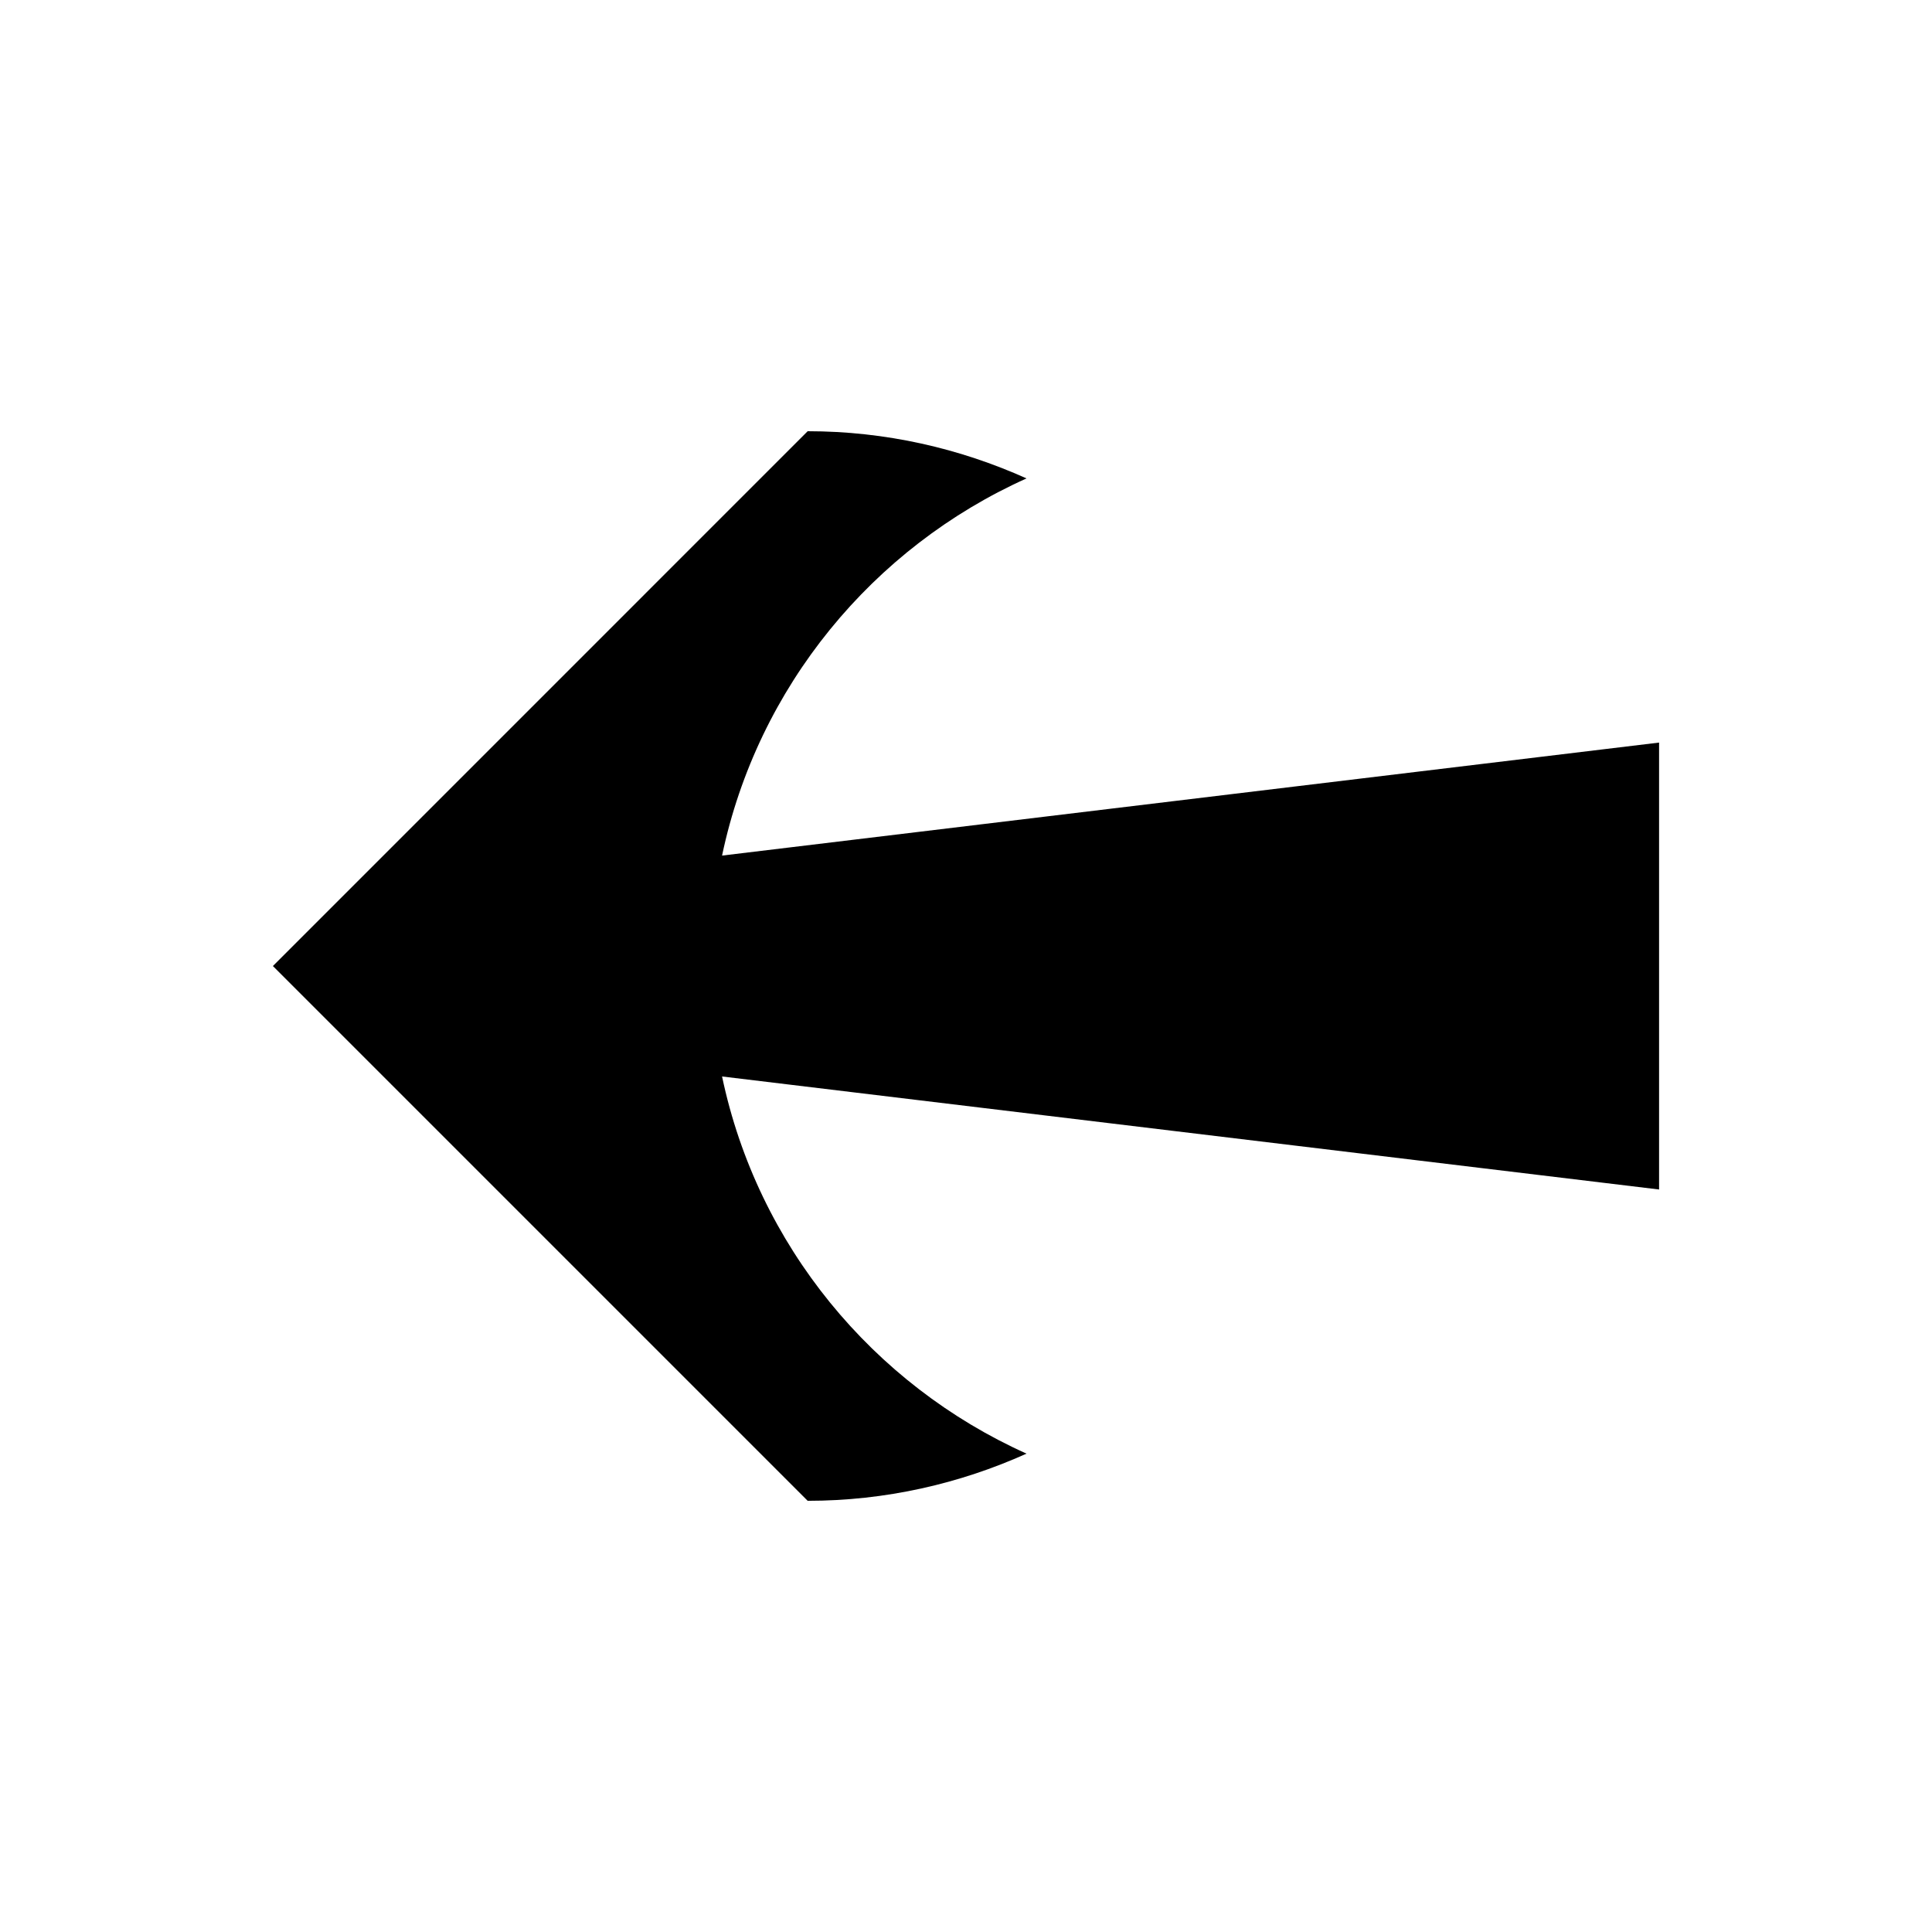
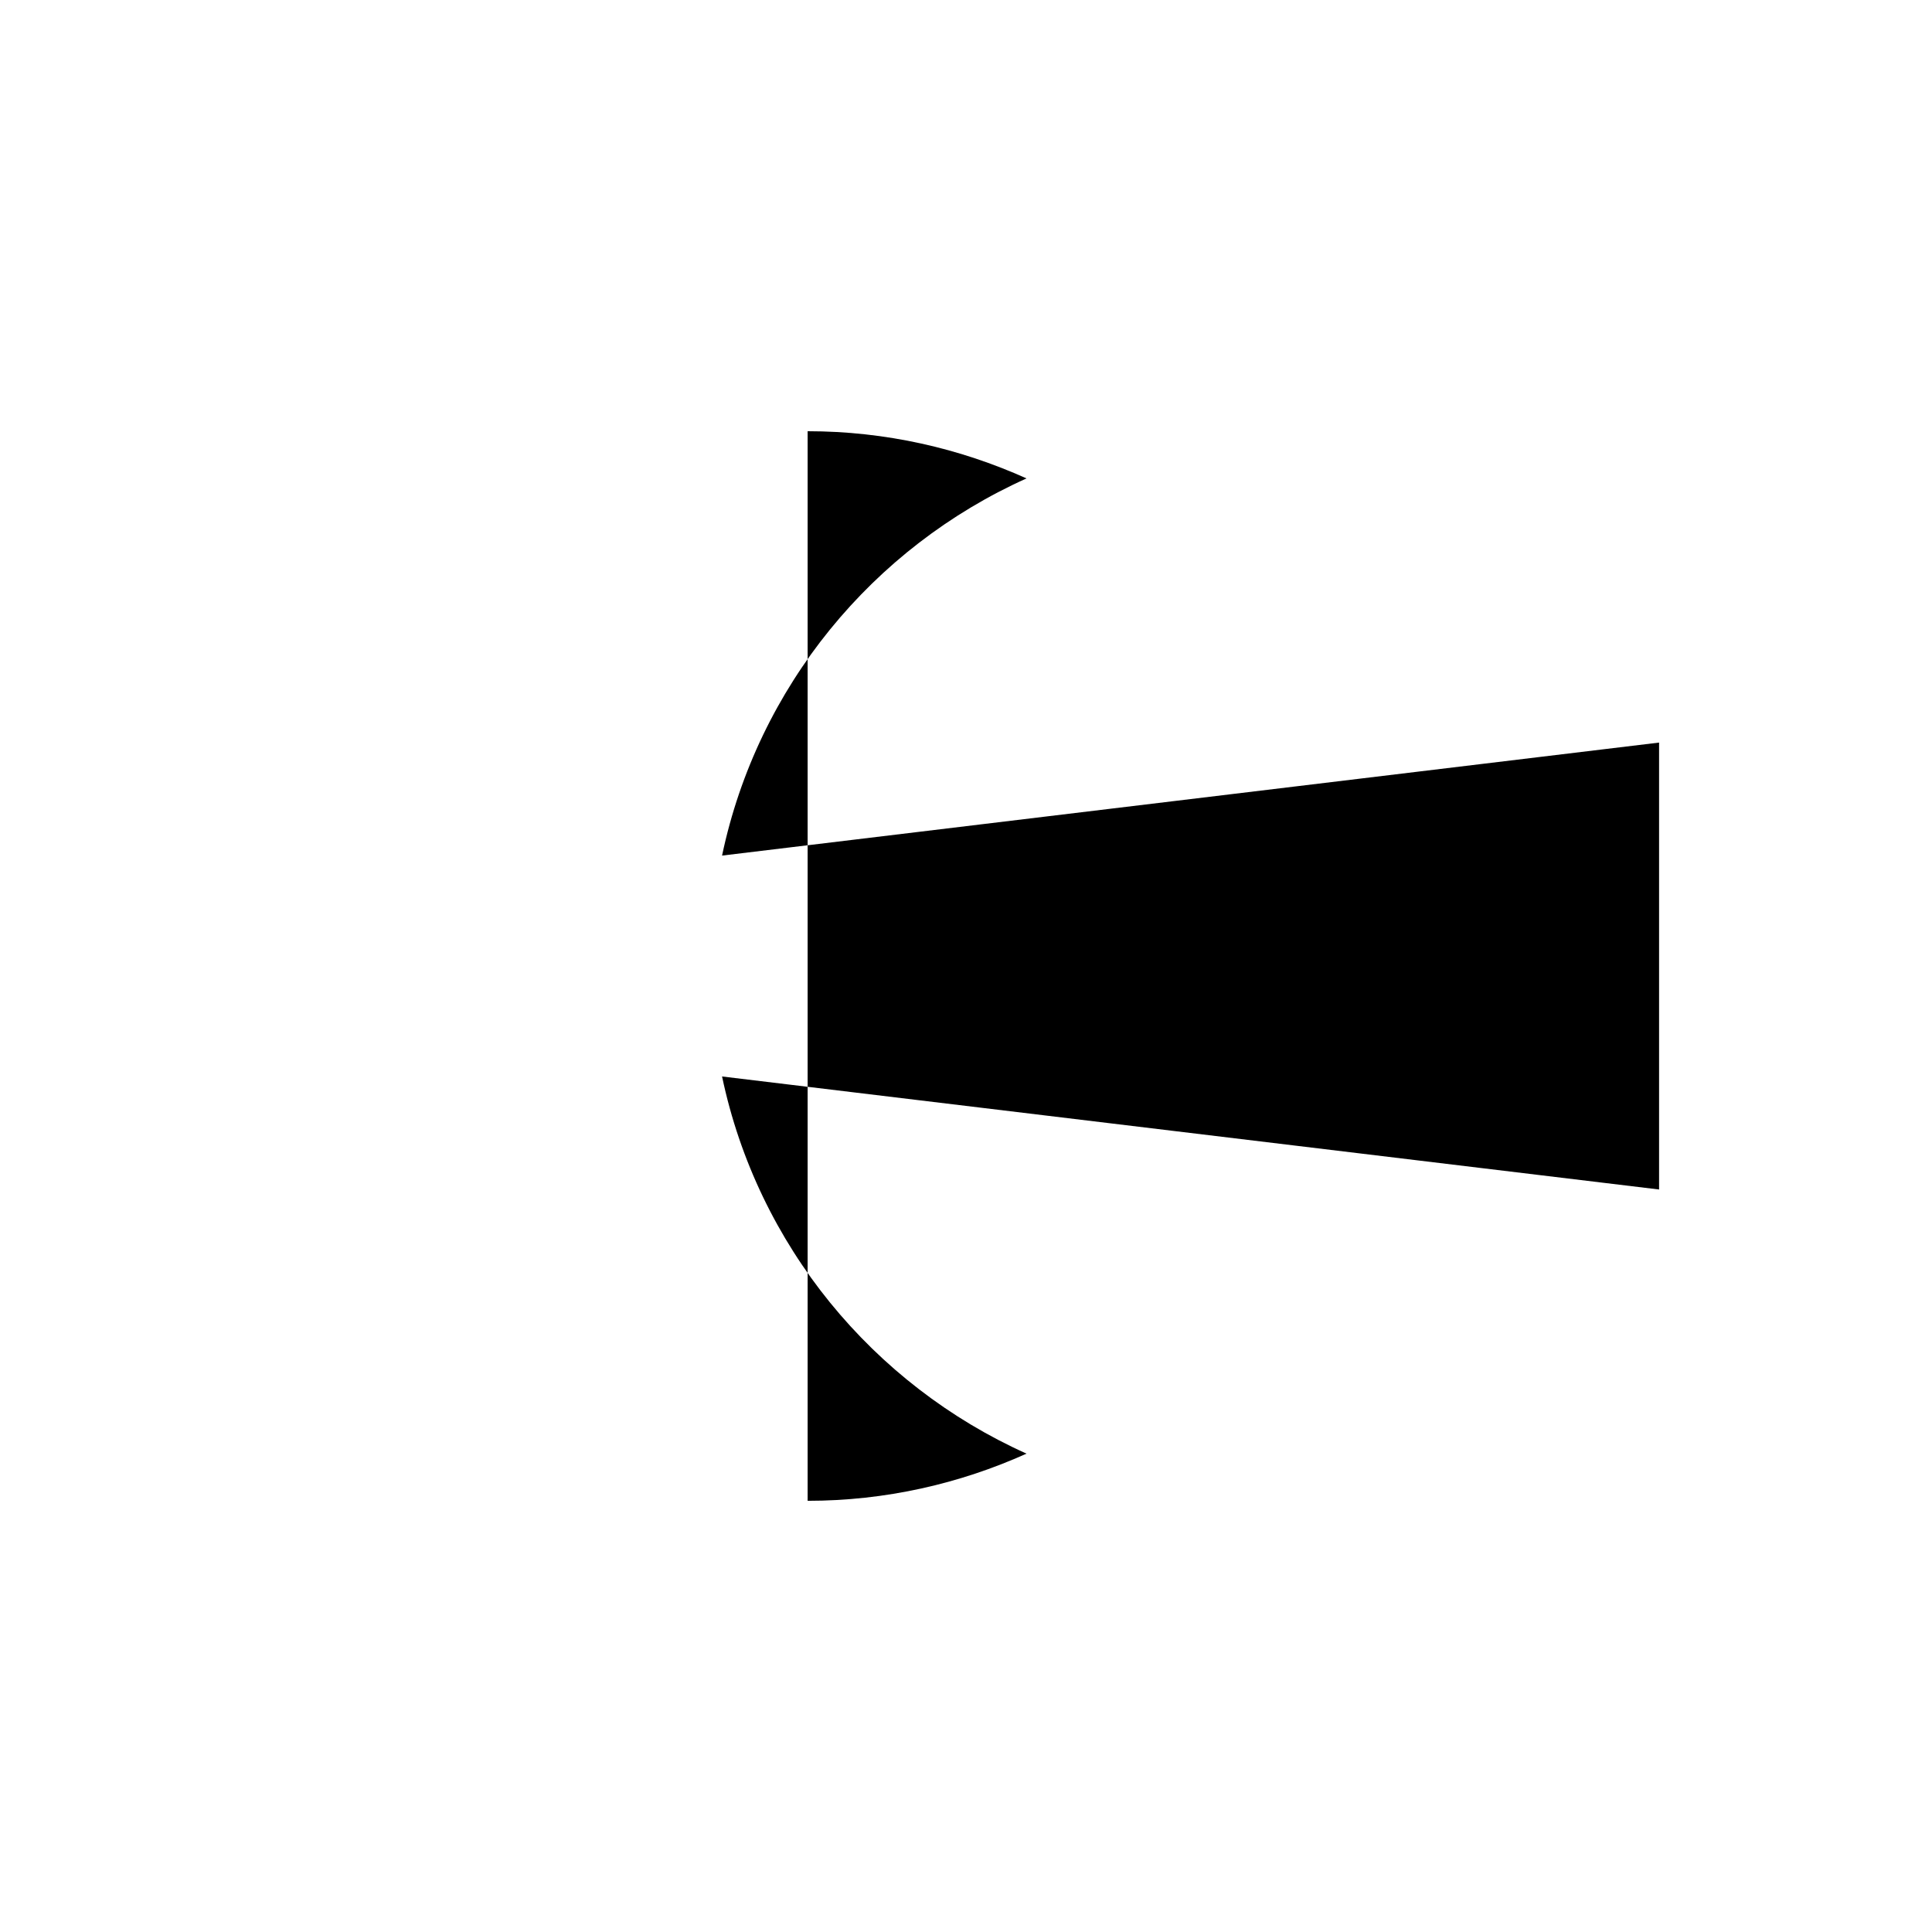
<svg xmlns="http://www.w3.org/2000/svg" fill="#000000" width="800px" height="800px" version="1.1" viewBox="144 144 512 512">
-   <path d="m358.03 541.73c20.691 0 40.289-4.535 58.008-12.5-40.73-18.309-71.277-55.199-80.684-99.953l248.32 29.953v-118.44l-248.32 29.949c9.406-44.746 39.953-81.652 80.684-99.953-17.719-7.965-37.309-12.508-58.008-12.508v0.012l-141.71 141.72 141.71 141.71z" />
+   <path d="m358.03 541.73c20.691 0 40.289-4.535 58.008-12.5-40.73-18.309-71.277-55.199-80.684-99.953l248.32 29.953v-118.44l-248.32 29.949c9.406-44.746 39.953-81.652 80.684-99.953-17.719-7.965-37.309-12.508-58.008-12.508v0.012z" />
</svg>